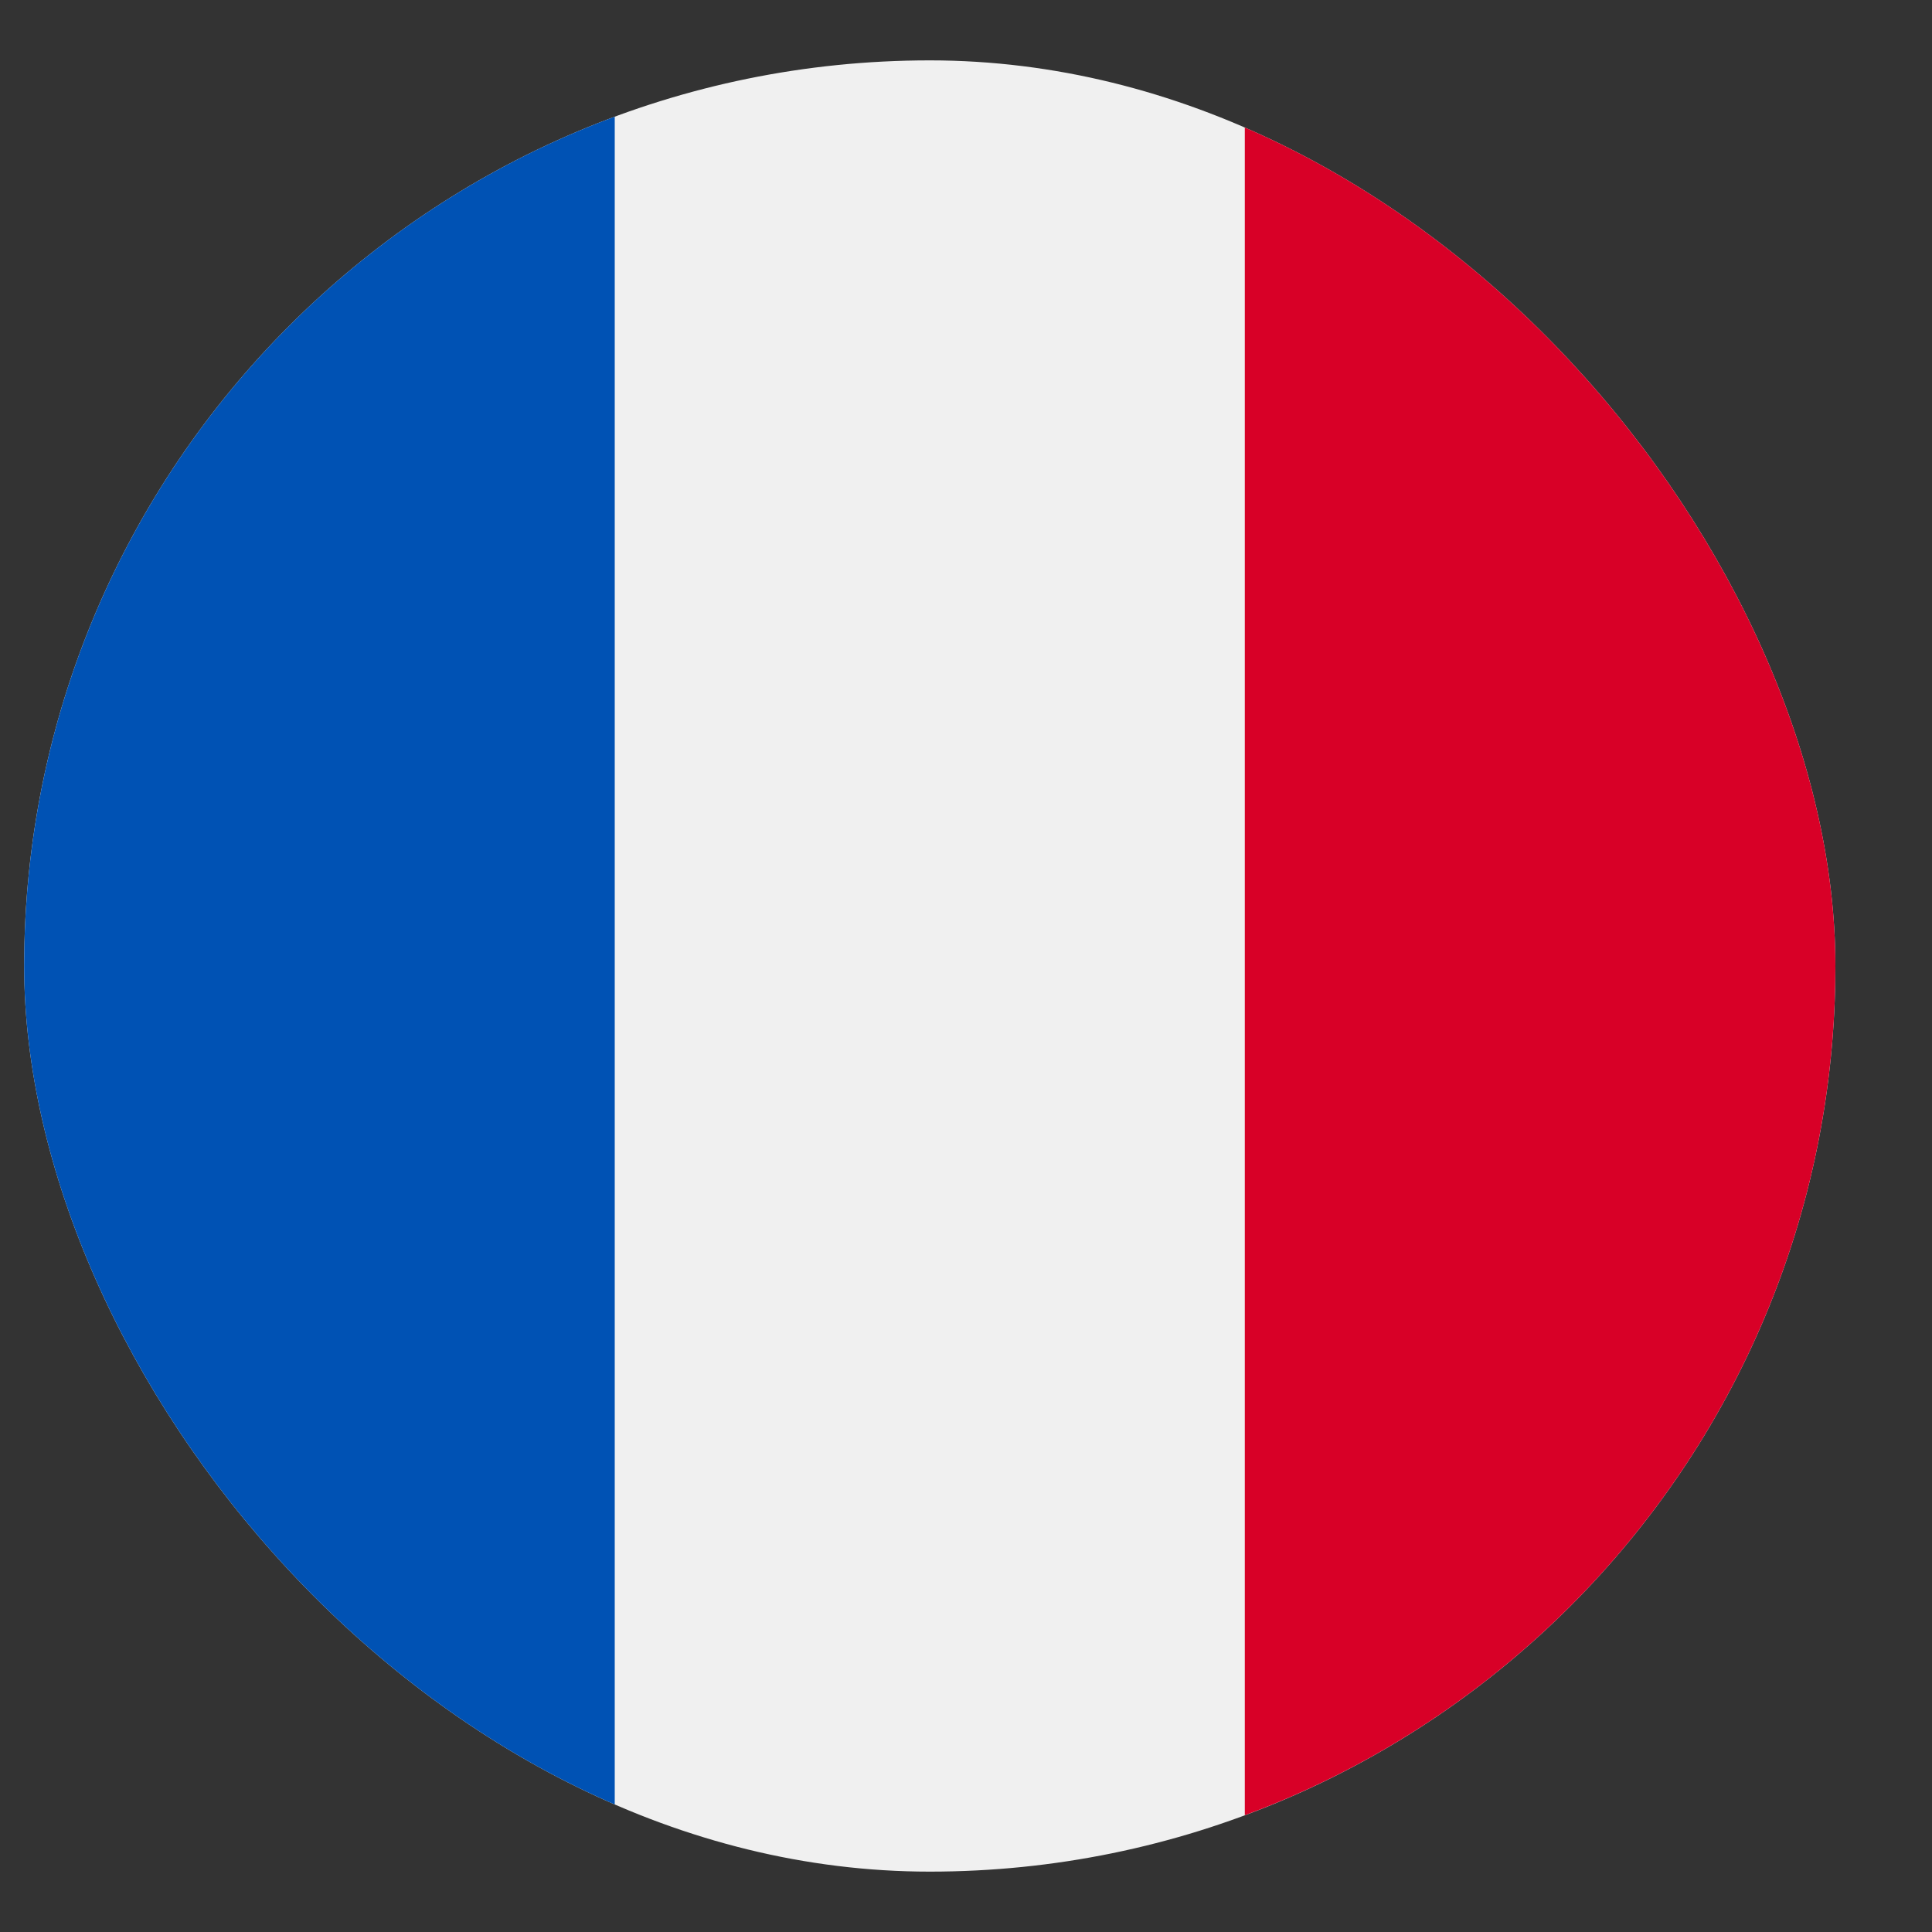
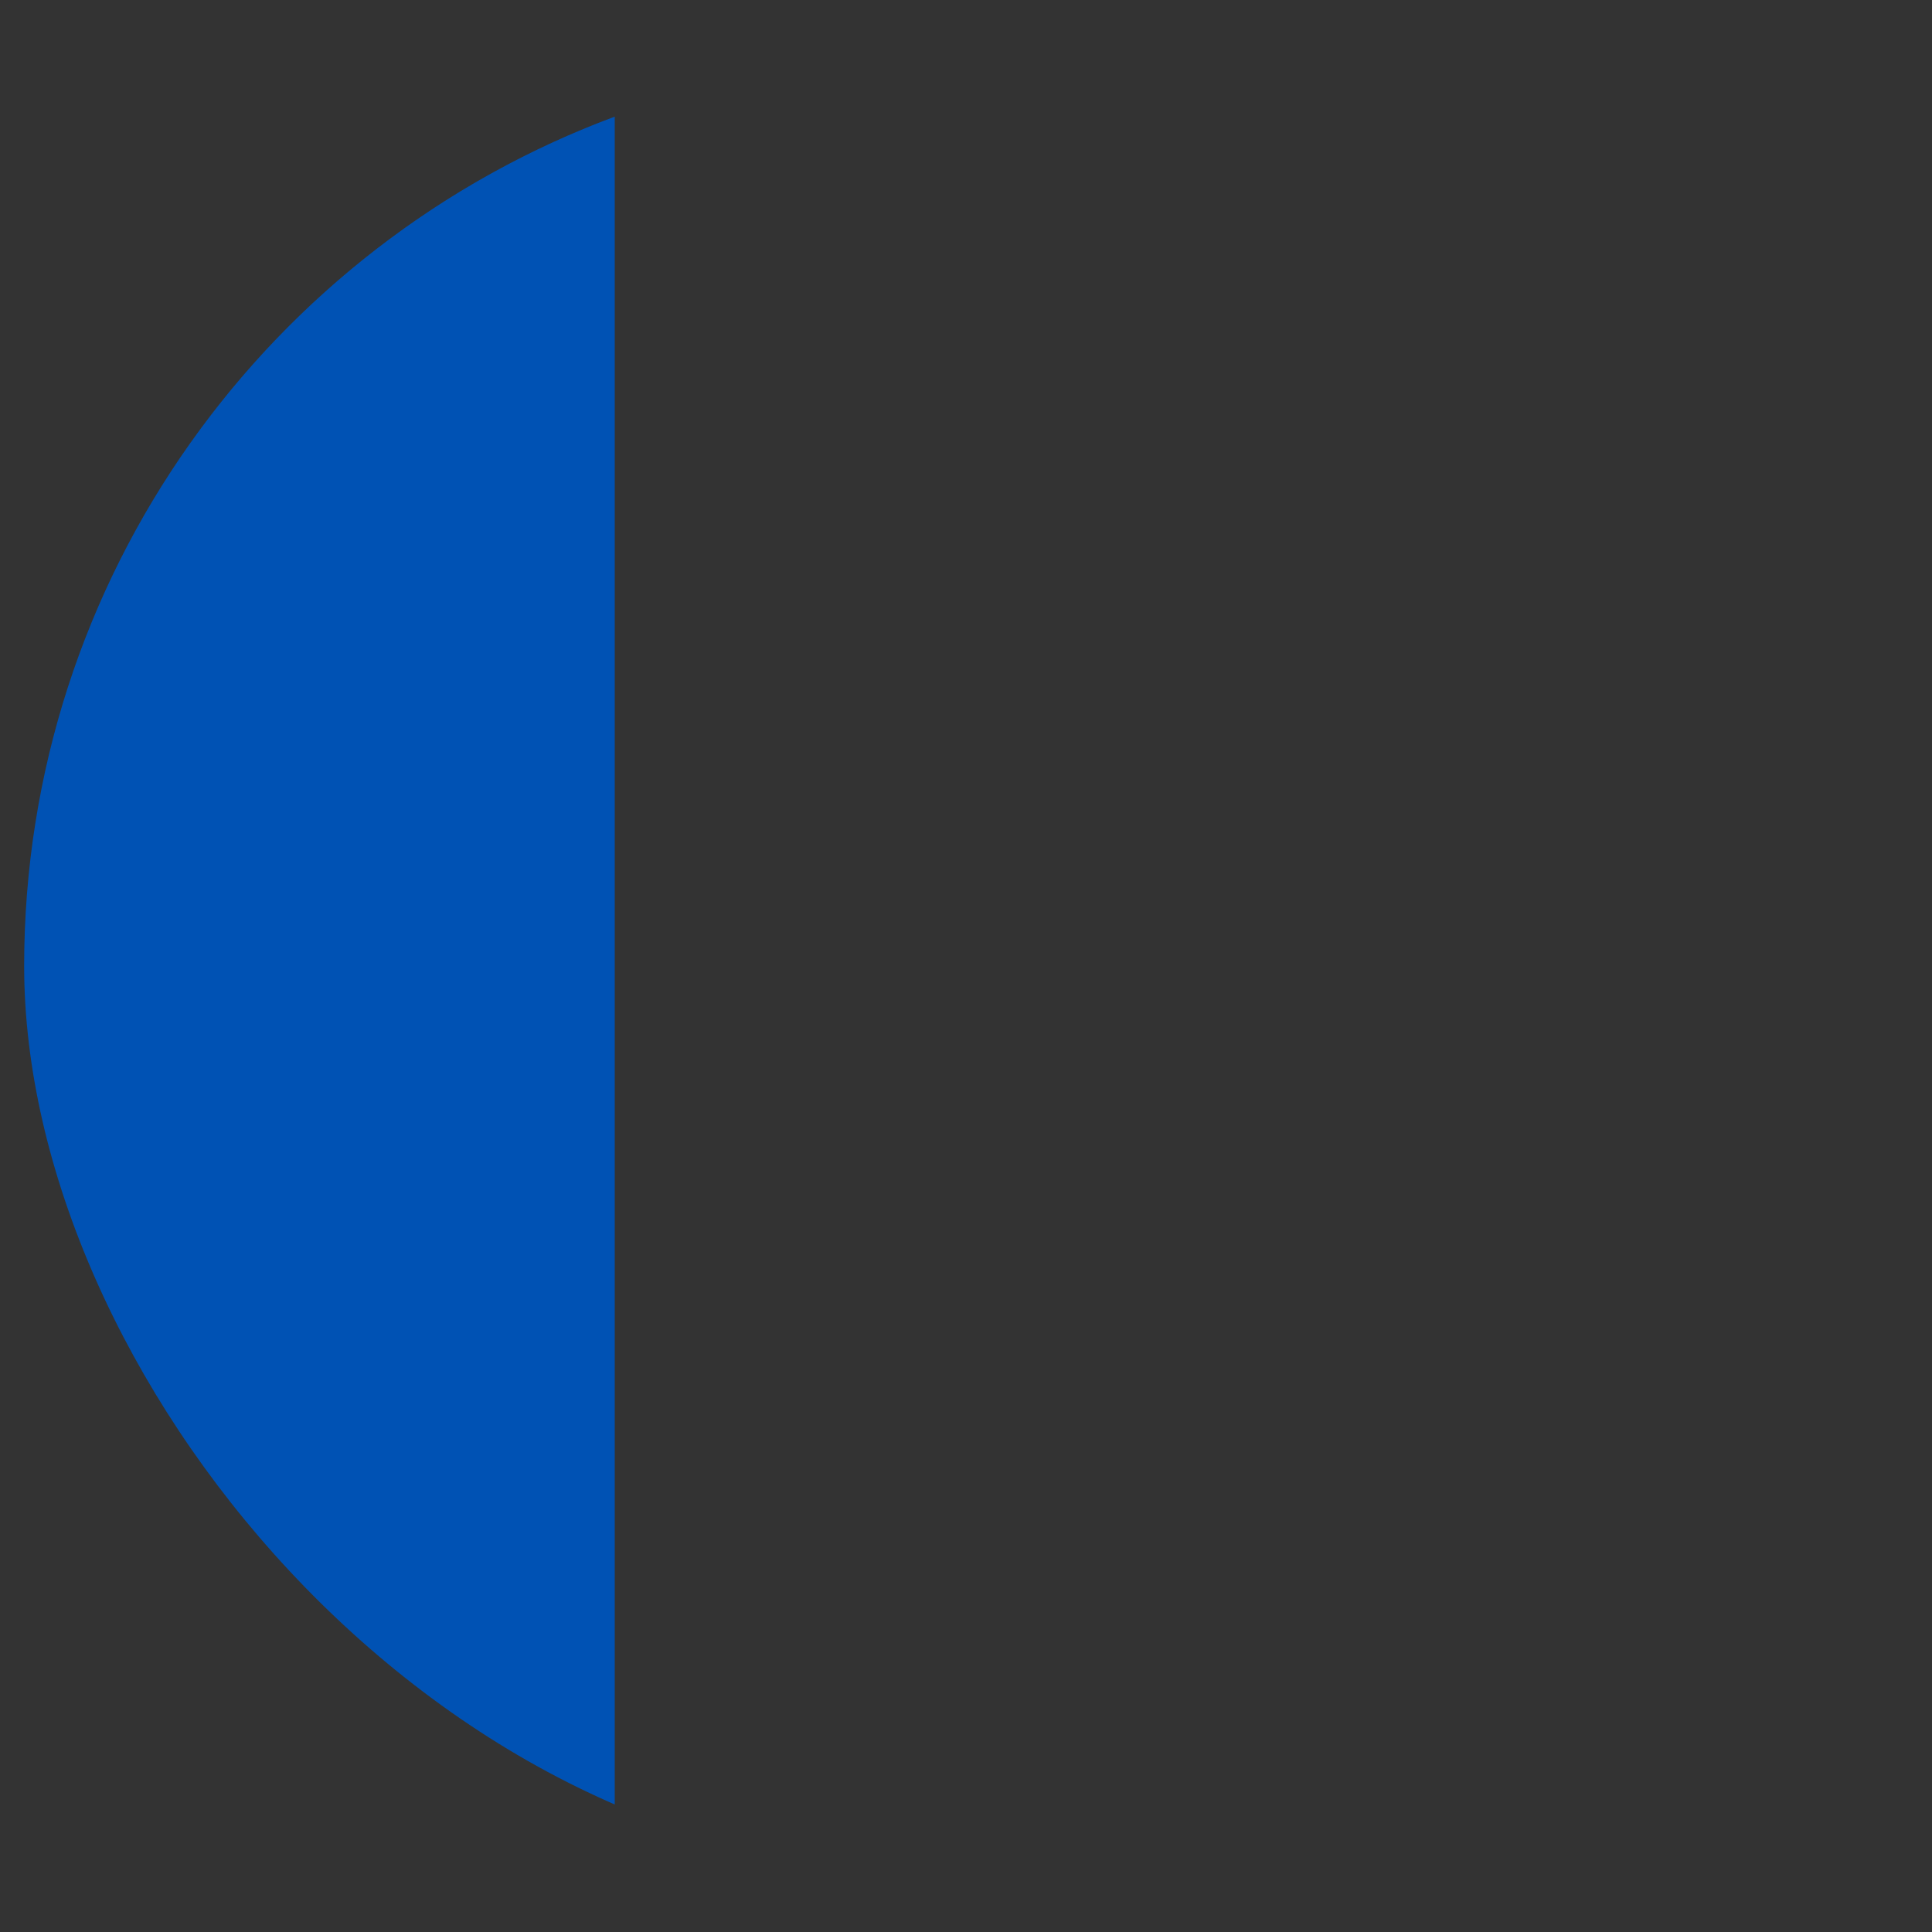
<svg xmlns="http://www.w3.org/2000/svg" width="16" height="16" viewBox="0 0 16 16" fill="none">
  <rect x="0" y="0" width="16" height="16" fill="#333333" stroke="none" />
  <g clip-path="url(#clip0_282_29175)">
-     <path d="M7.7 15.5C11.842 15.5 15.2 12.142 15.2 8C15.2 3.858 11.842 0.5 7.7 0.5C3.558 0.5 0.2 3.858 0.2 8C0.2 12.142 3.558 15.5 7.7 15.5Z" fill="#F0F0F0" />
-     <path d="M15.2 8C15.2 4.775 13.165 2.026 10.309 0.966V15.033C13.165 13.974 15.2 11.225 15.2 8Z" fill="#D80027" />
    <path d="M0.2 8C0.2 11.225 2.235 13.974 5.091 15.033V0.966C2.235 2.026 0.2 4.775 0.2 8Z" fill="#0052B4" />
  </g>
  <defs>
    <clipPath id="clip0_282_29175">
      <rect x="0.2" y="0.5" width="15" height="15" rx="7.5" fill="white" />
    </clipPath>
  </defs>
</svg>